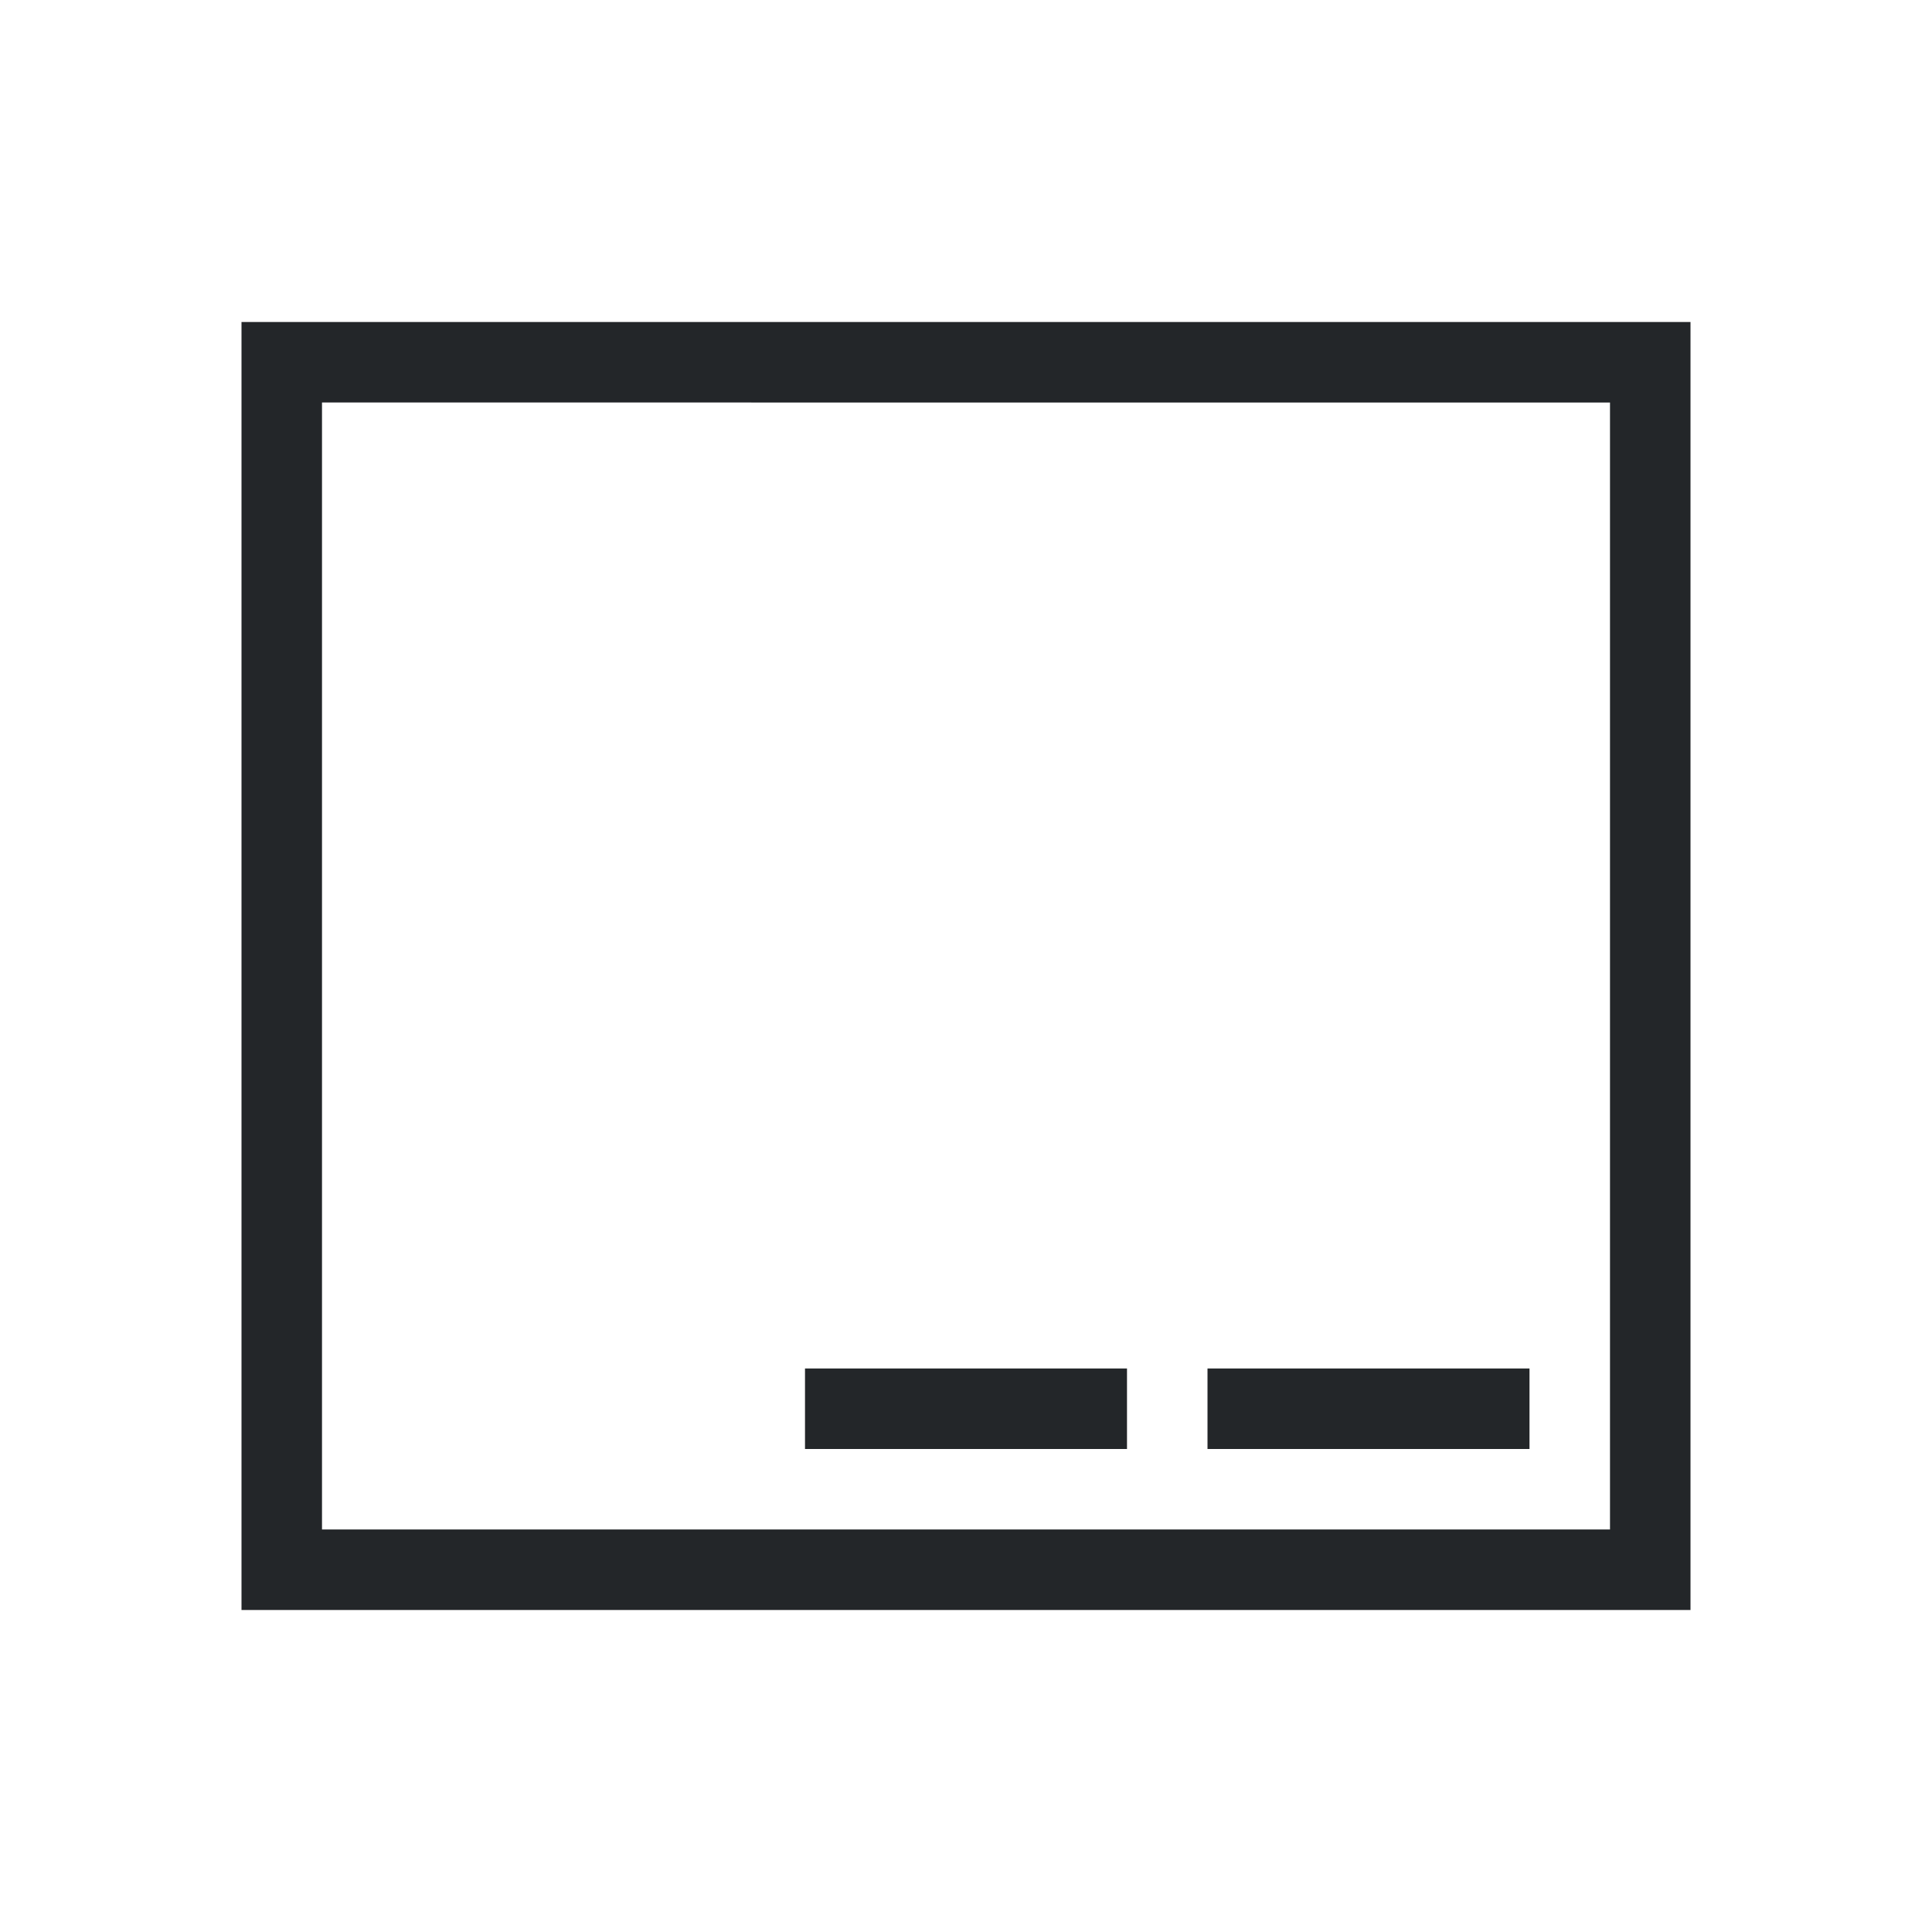
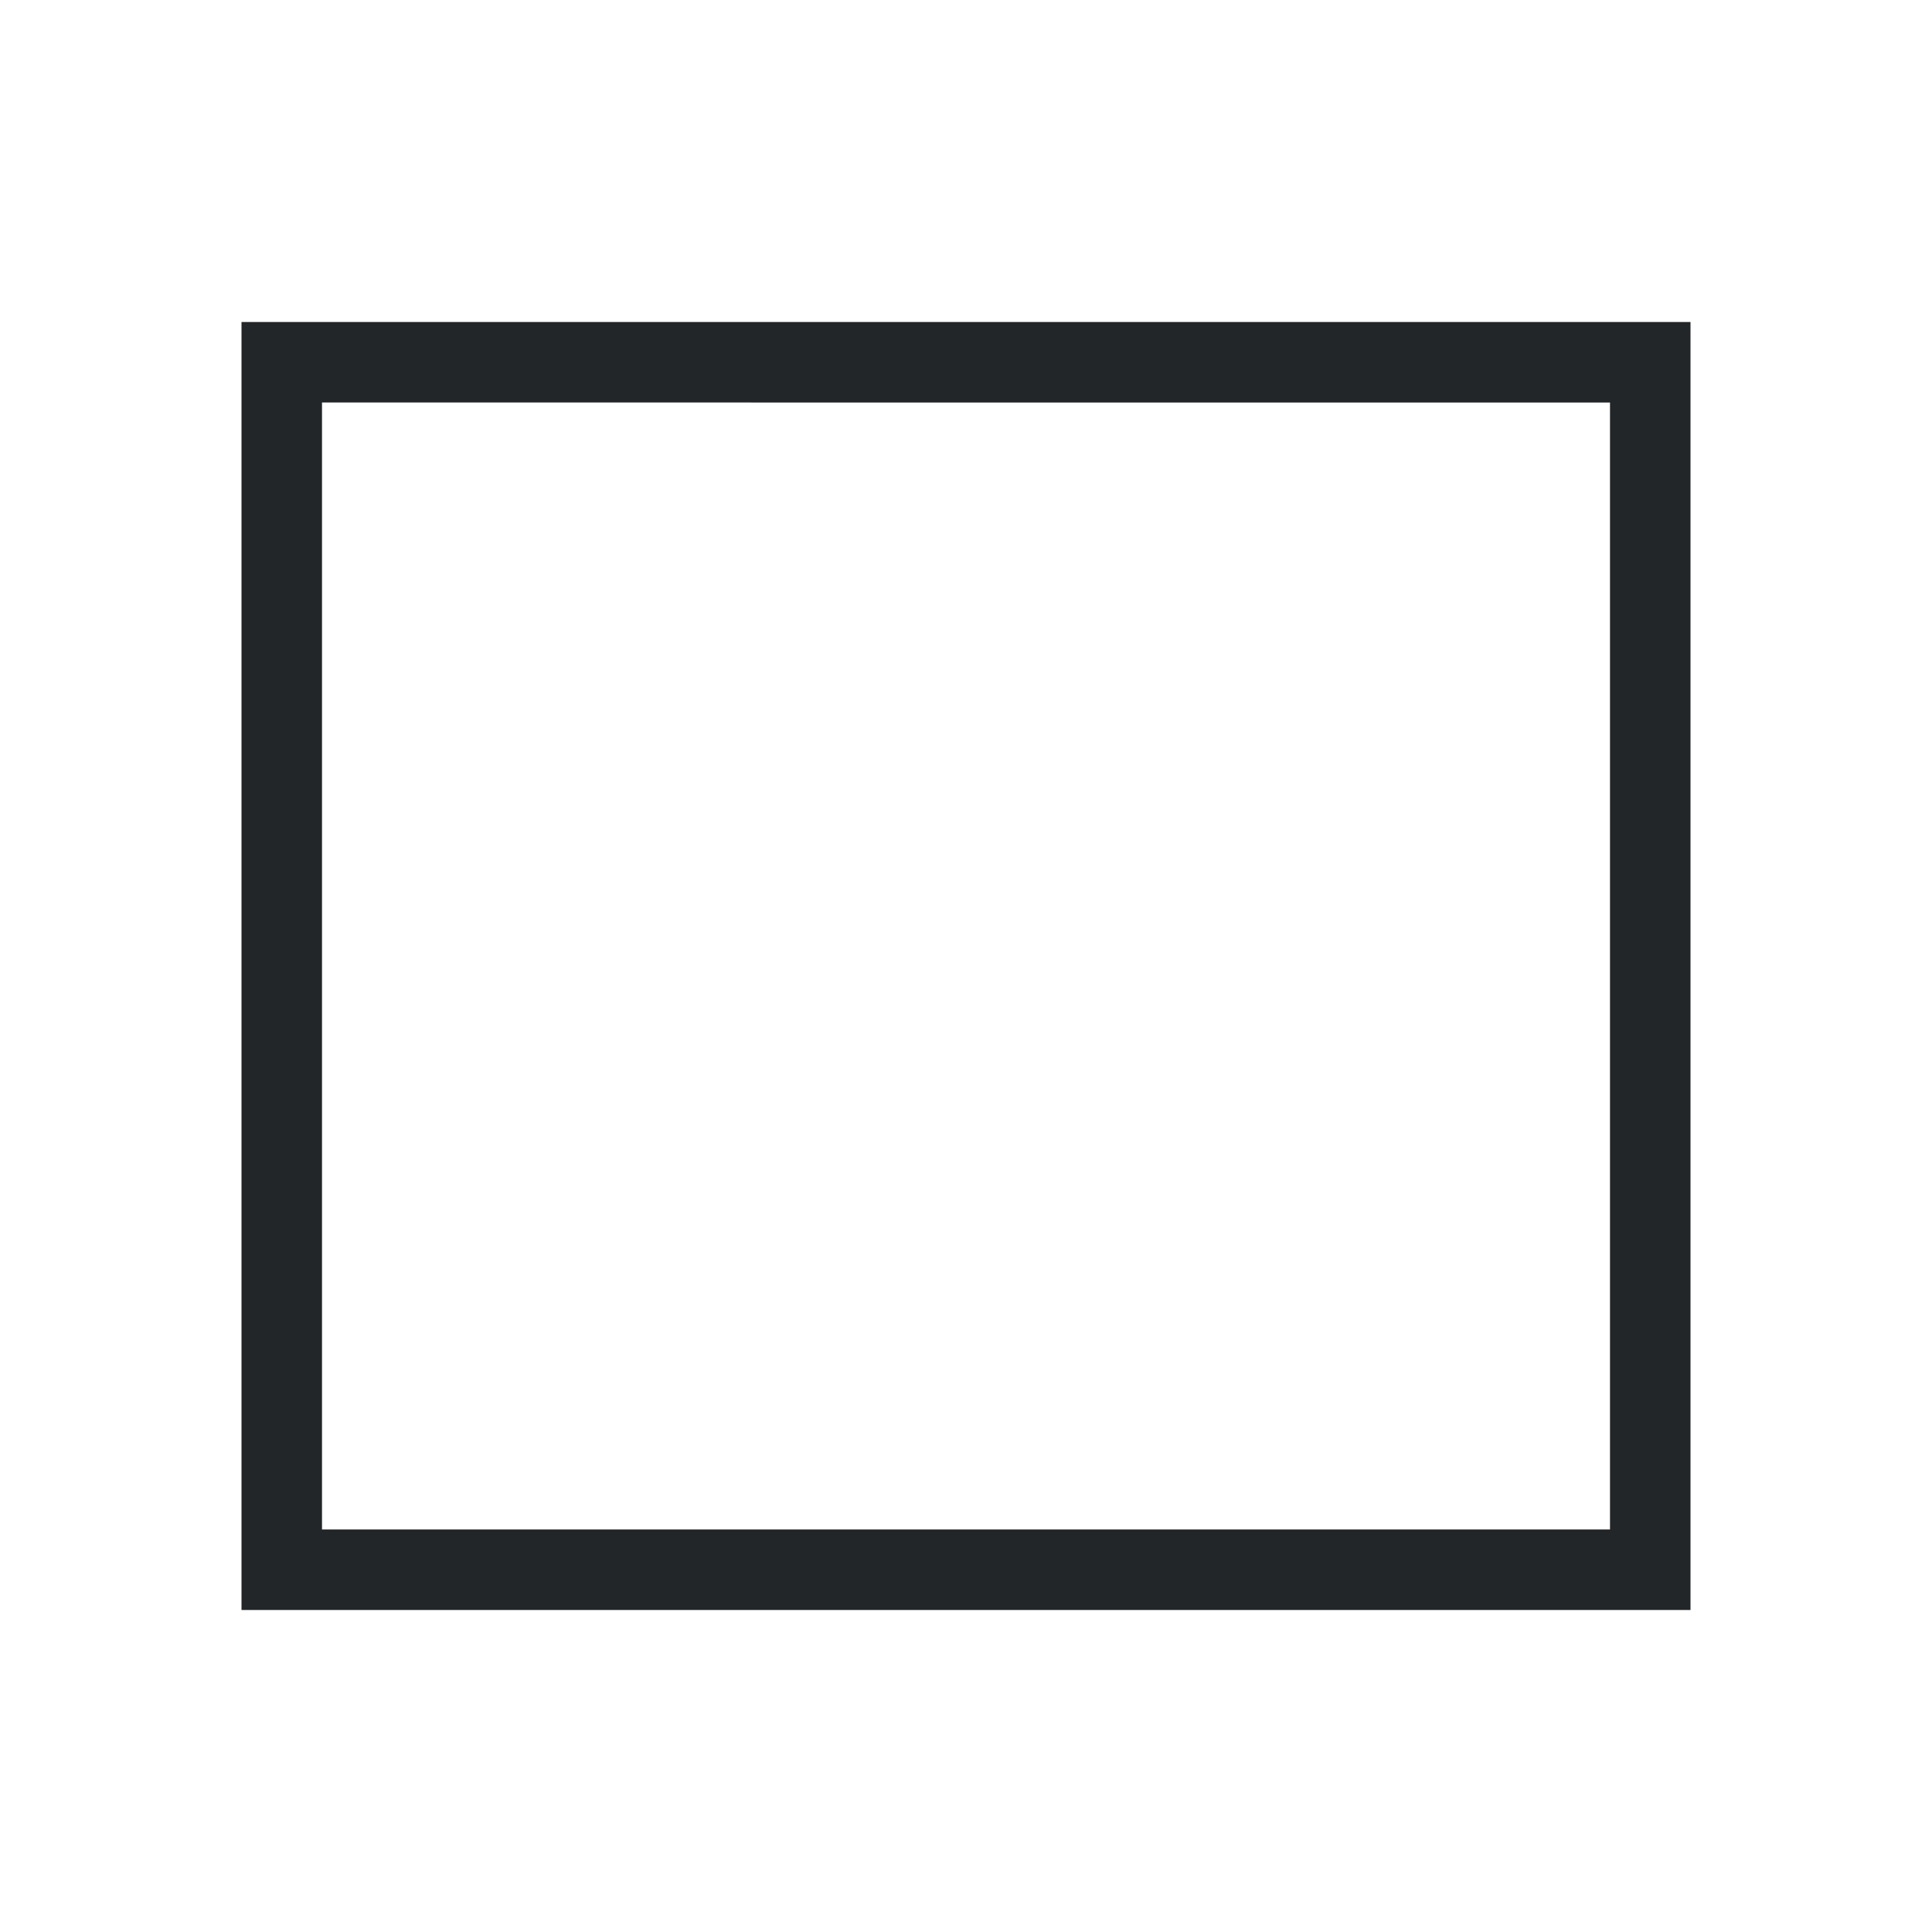
<svg xmlns="http://www.w3.org/2000/svg" fill="none" viewBox="0 0 24 24" width="24" height="24">
  <defs>
    <style type="text/css" id="current-color-scheme">
      .ColorScheme-Text { color: #232629; }
    </style>
  </defs>
  <g transform="translate(1,1)">
-     <path d="M14 16h4v1h-4zm-1 0H9v1h4z" style="fill:currentColor" class="ColorScheme-Text" />
    <path fill-rule="evenodd" d="M2 3v16h18V3zm17 1H3v14h16z" clip-rule="evenodd" style="fill:currentColor" class="ColorScheme-Text" />
  </g>
</svg>